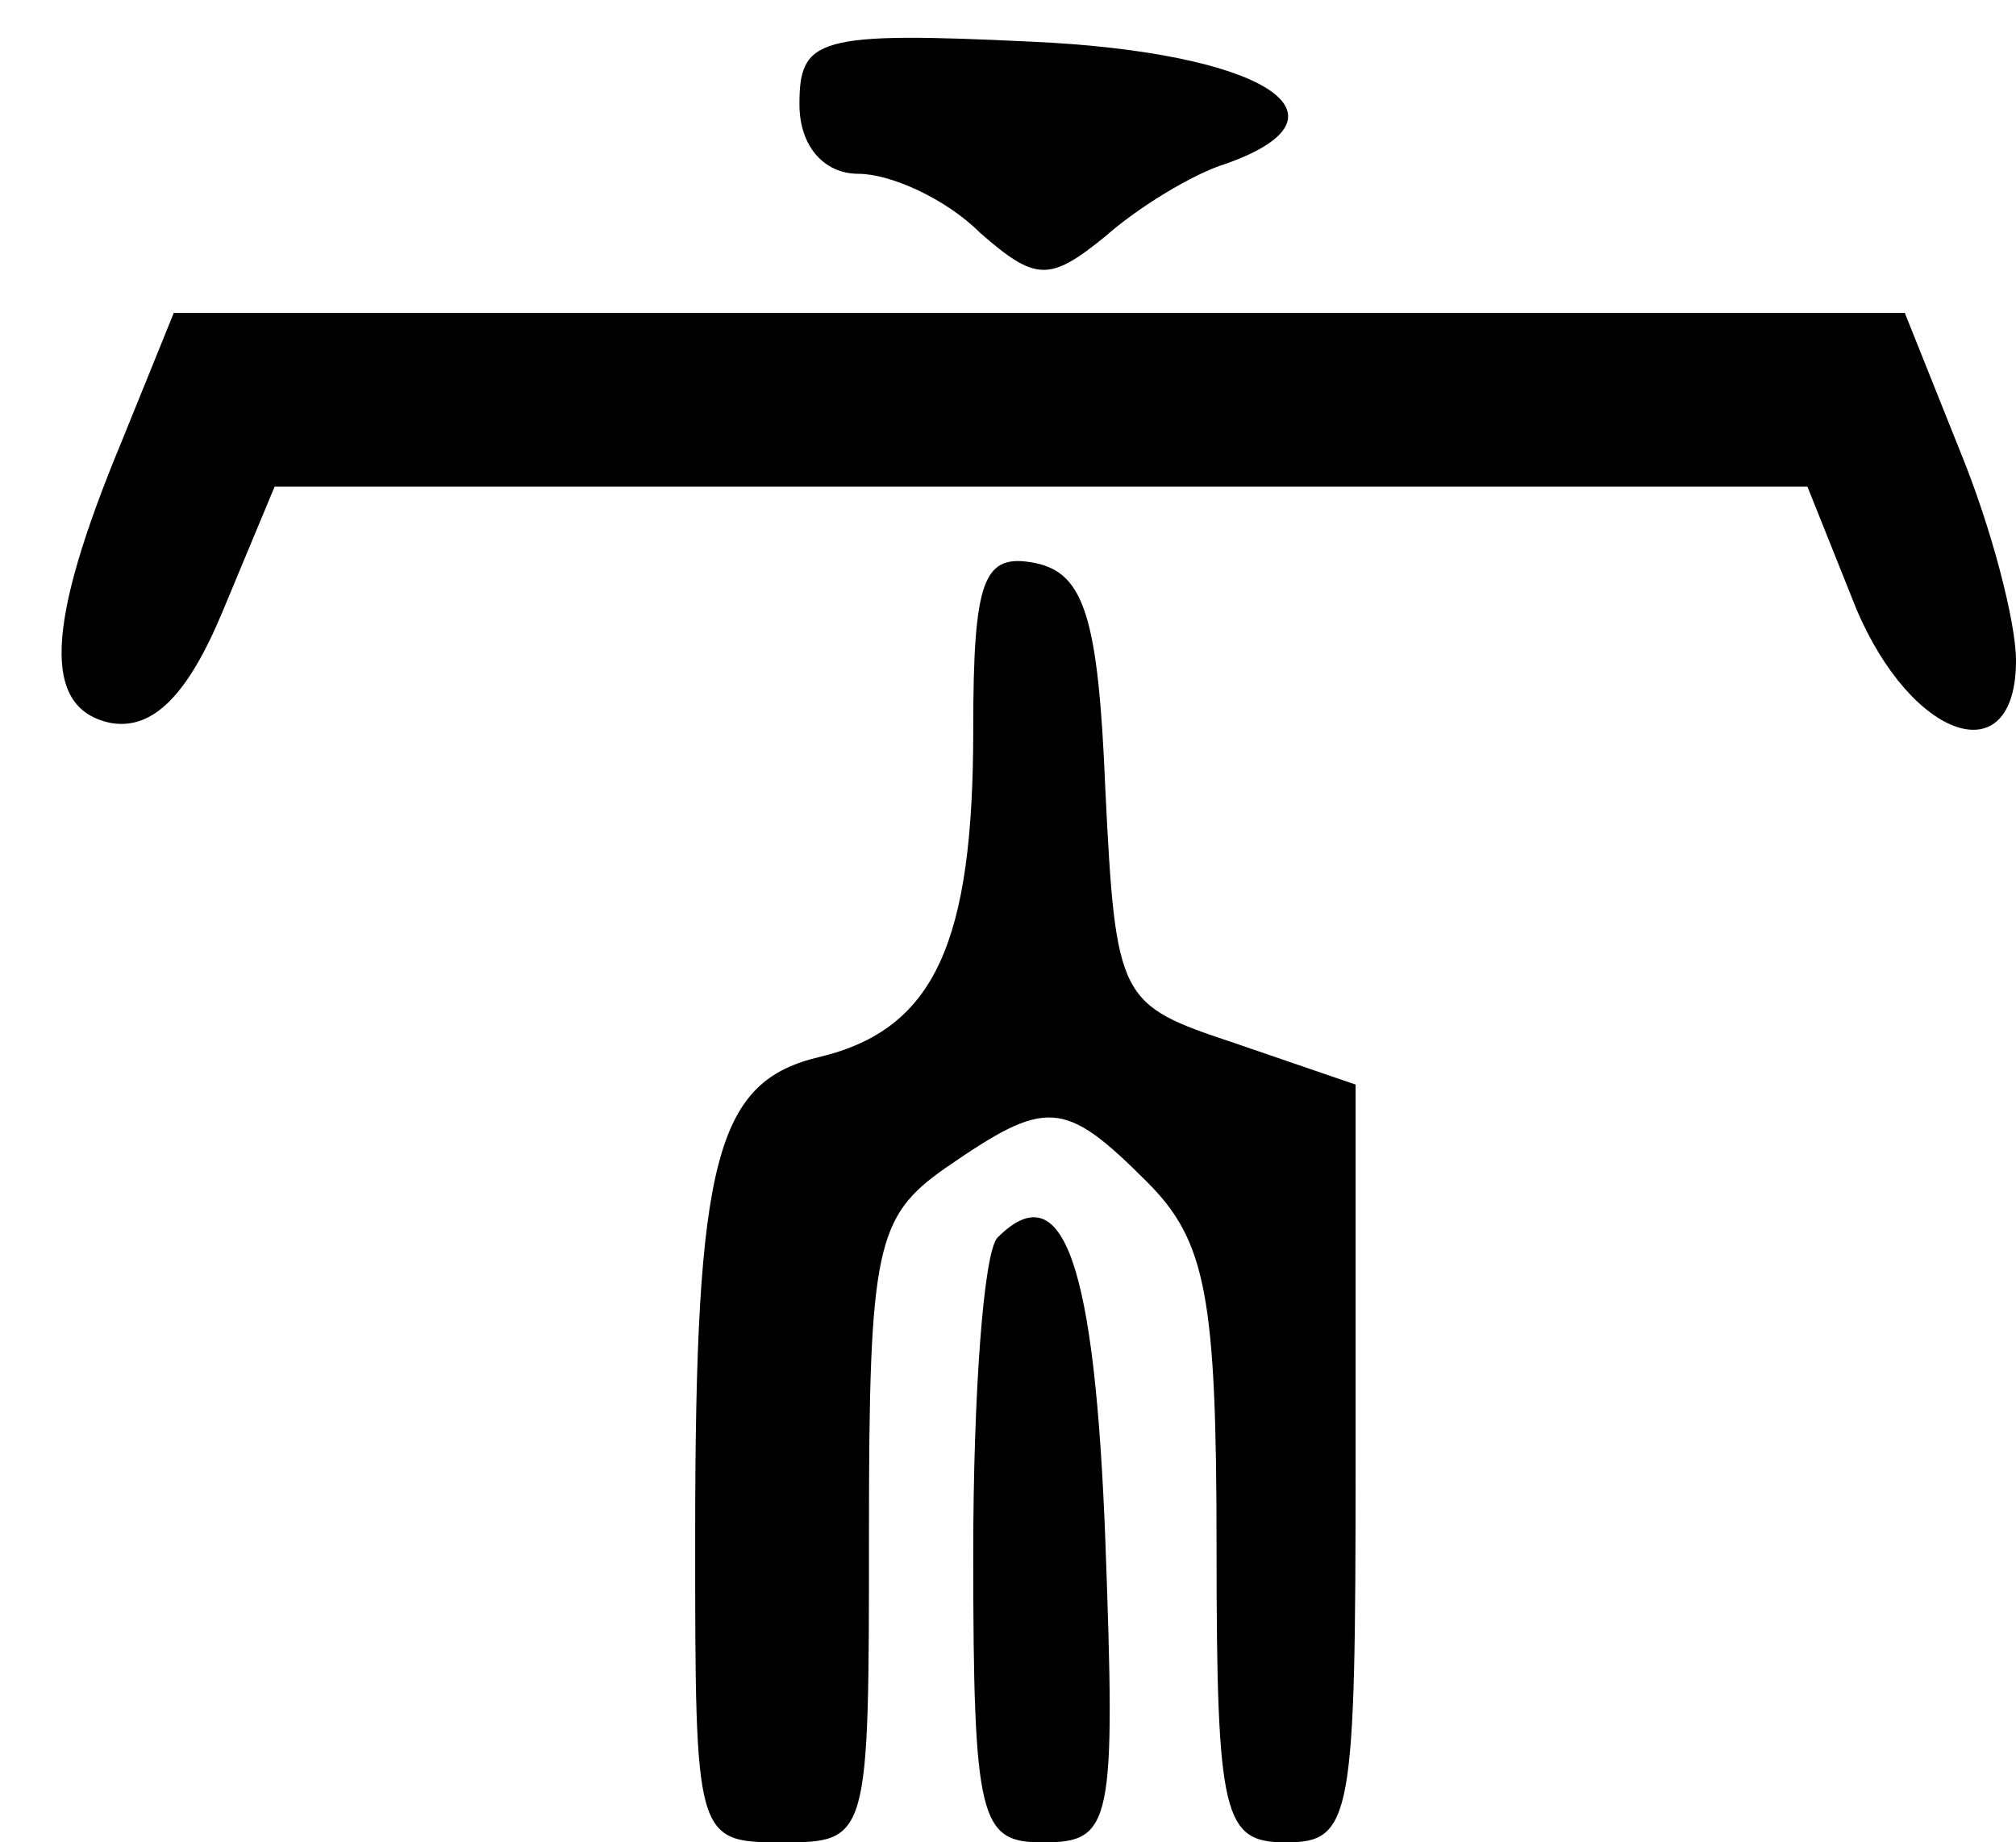
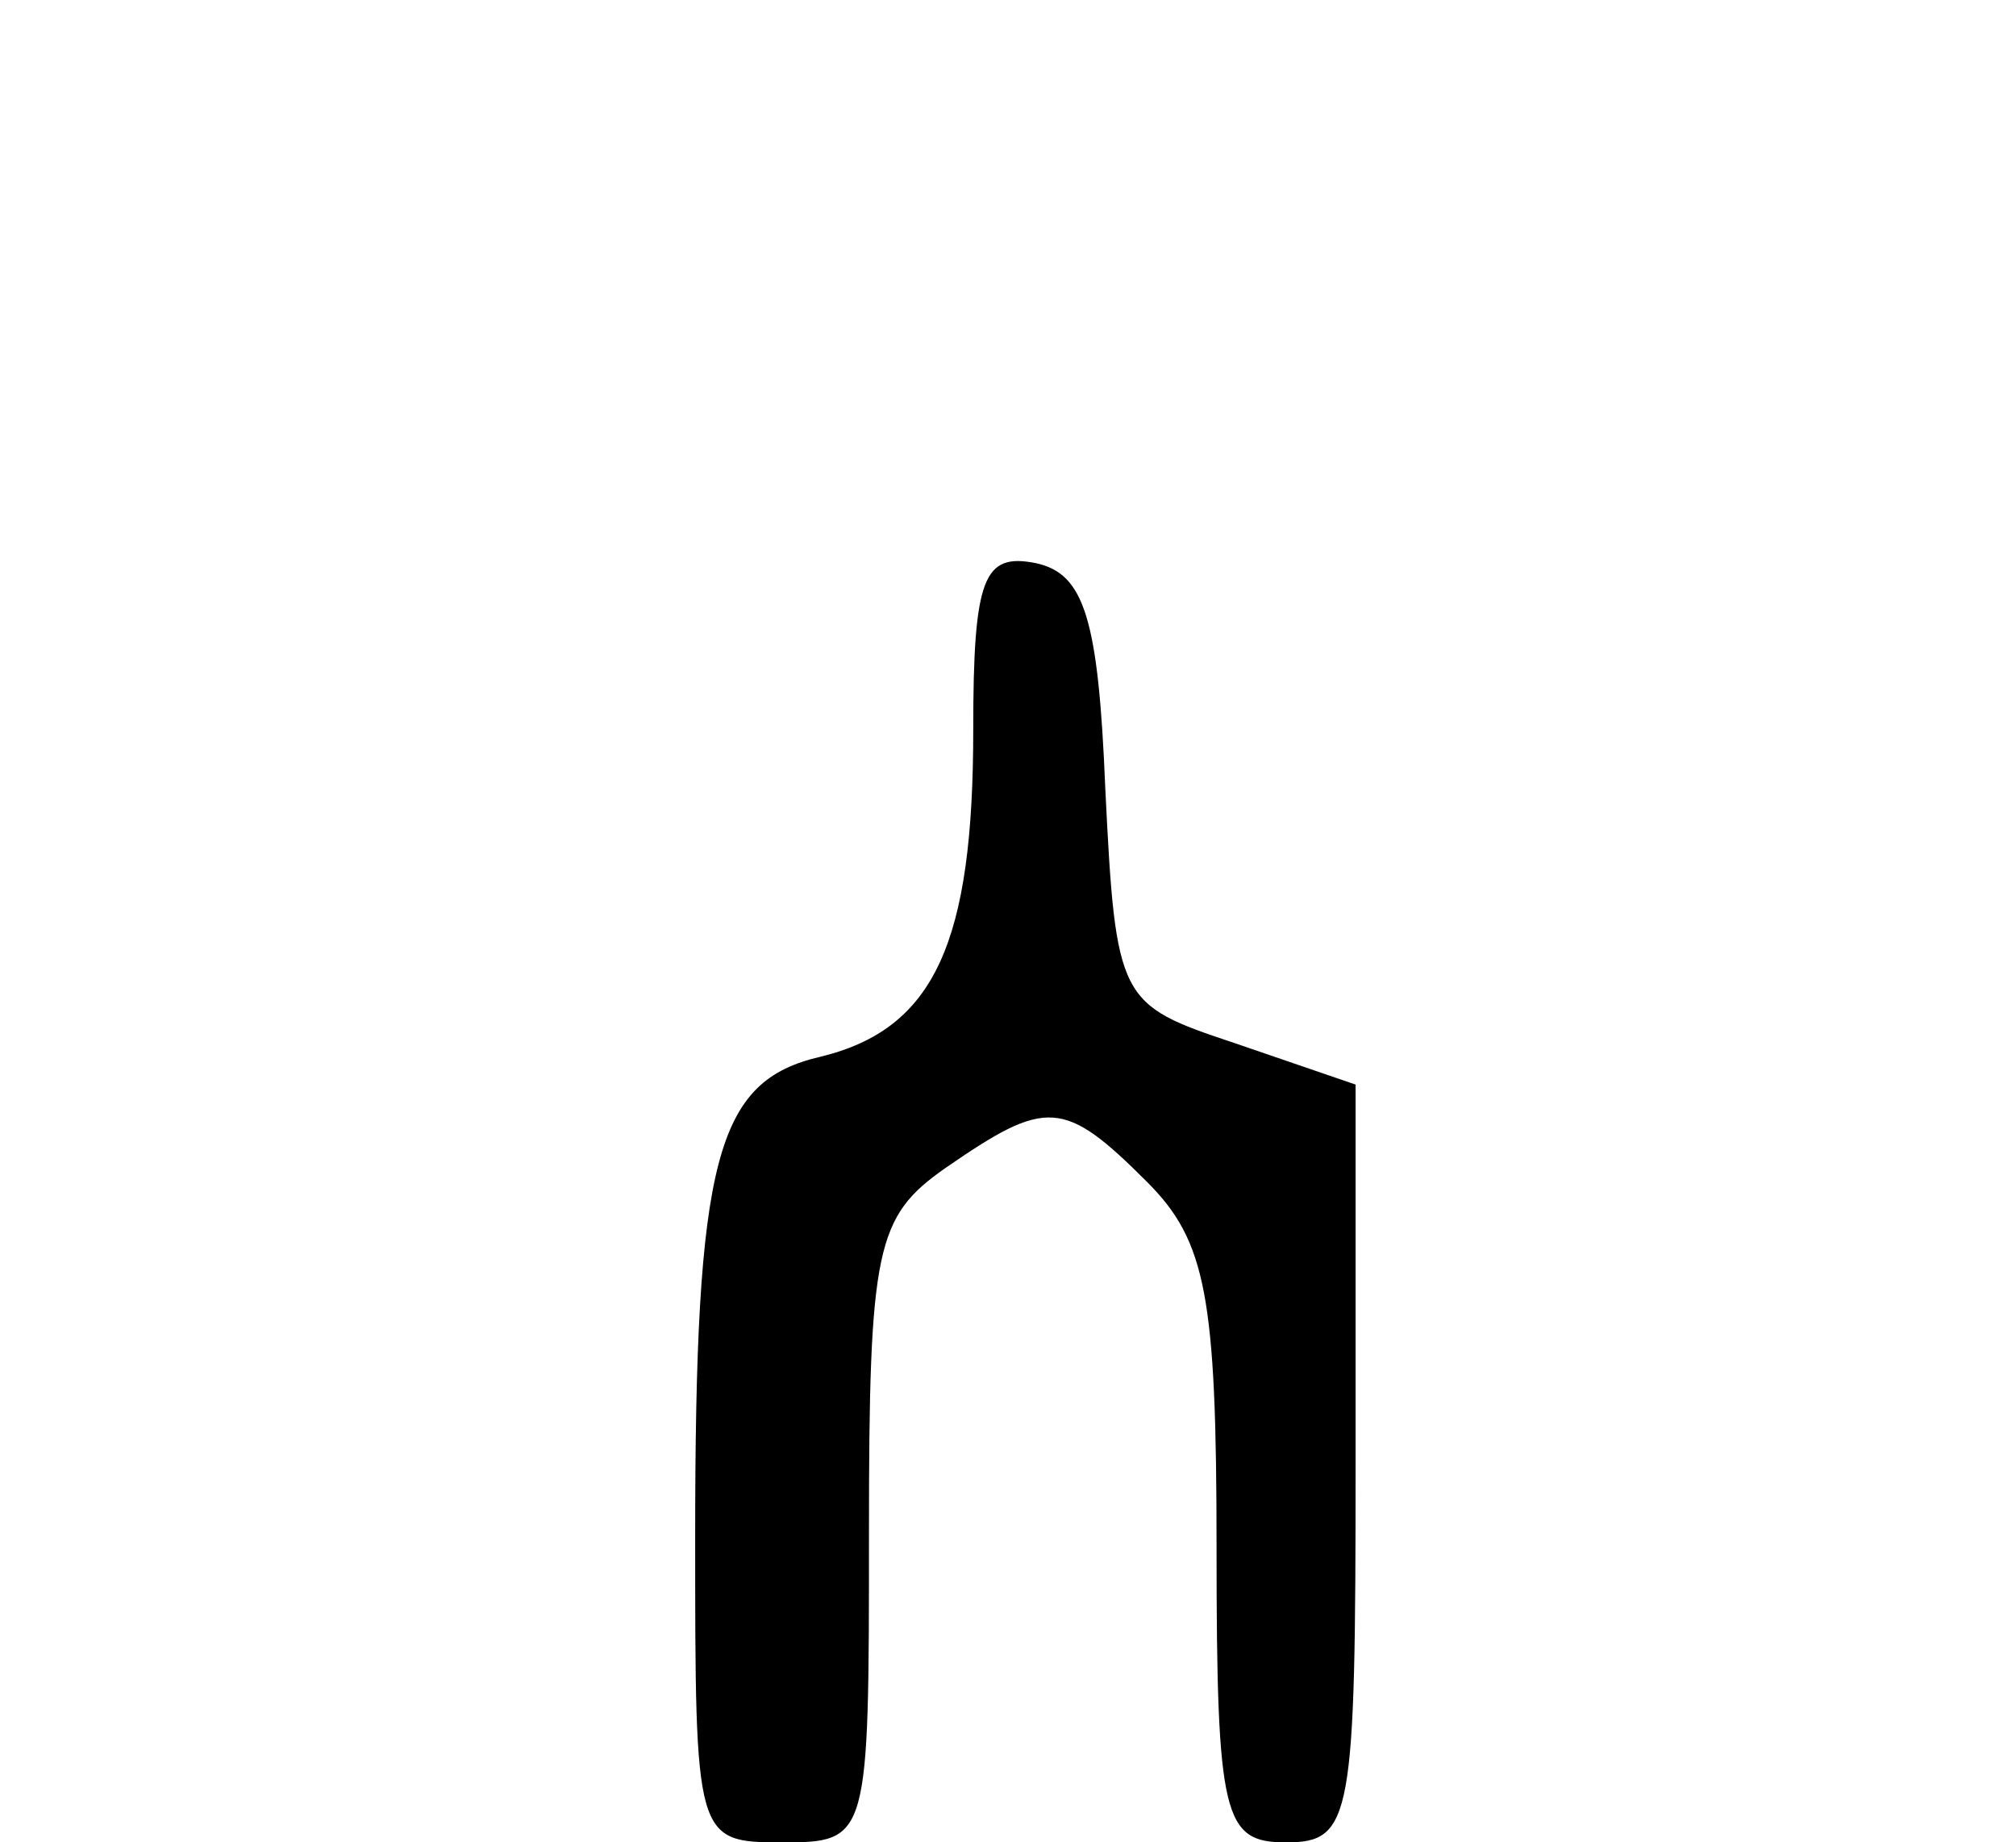
<svg xmlns="http://www.w3.org/2000/svg" version="1.0" width="58pt" height="53pt" viewBox="0 0 58 53" preserveAspectRatio="xMidYMid meet">
  <g transform="translate(0,53) scale(0.1,-0.1)" fill="#000000" stroke="none">
-     <path d="M230 500 c0 -12 7 -20 17 -20 9 0 25 -7 35 -17 16 -14 20 -14 36 -1 9 8 25 18 35 21 39 14 10 32 -56 35 -62 3 -67 1 -67 -18z" />
-     <path d="M35 403 c-22 -53 -23 -77 -3 -81 12 -2 22 8 32 32 l15 36 220 0 221 0 14 -35 c16 -38 46 -48 46 -15 0 11 -7 38 -16 60 l-16 40 -249 0 -249 0 -15 -37z" />
    <path d="M280 320 c0 -61 -11 -86 -44 -94 -30 -7 -36 -29 -36 -138 0 -87 0 -88 25 -88 25 0 25 1 25 89 0 82 2 91 22 105 29 20 34 20 58 -4 17 -17 20 -33 20 -105 0 -78 2 -85 20 -85 19 0 20 7 20 109 l0 109 -35 12 c-33 11 -34 12 -37 73 -2 49 -6 62 -20 65 -15 3 -18 -4 -18 -48z" />
-     <path d="M287 174 c-4 -4 -7 -45 -7 -91 0 -77 2 -83 20 -83 20 0 21 5 18 87 -3 79 -12 106 -31 87z" />
  </g>
</svg>